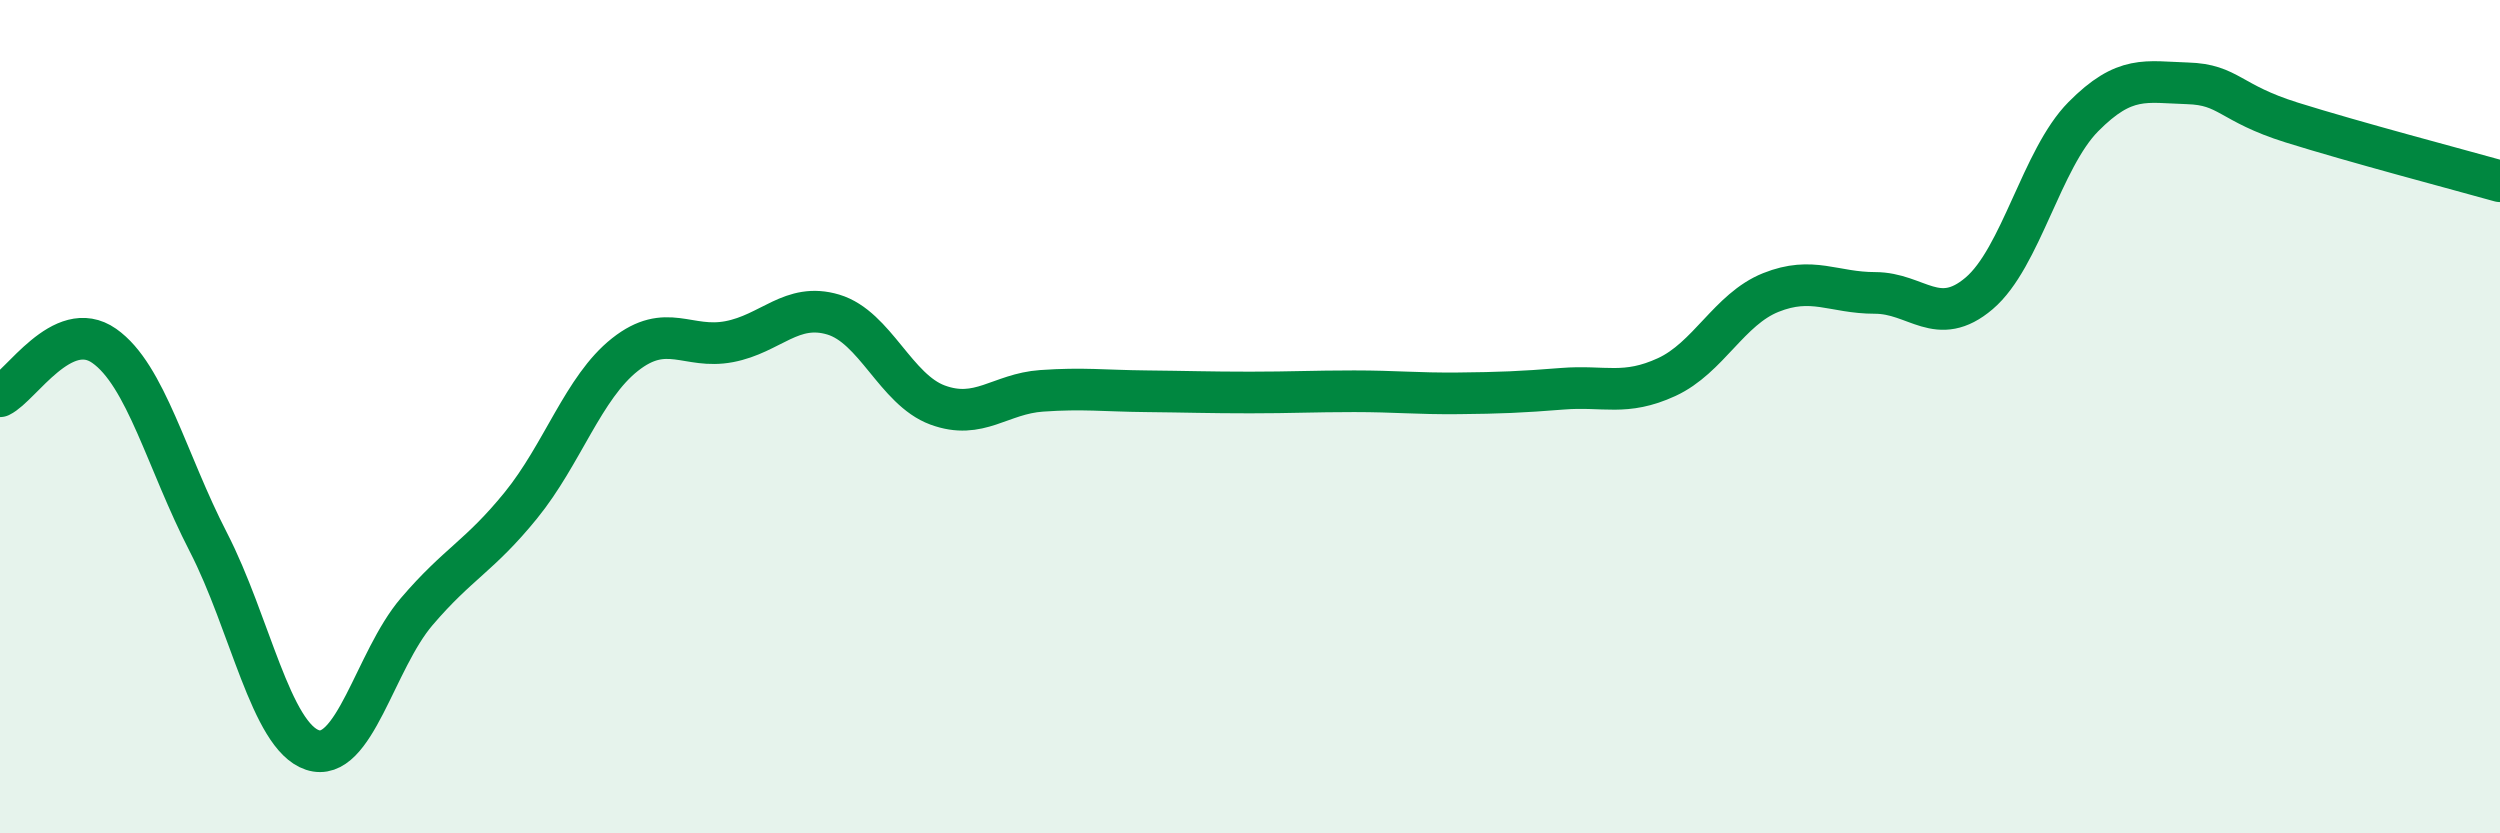
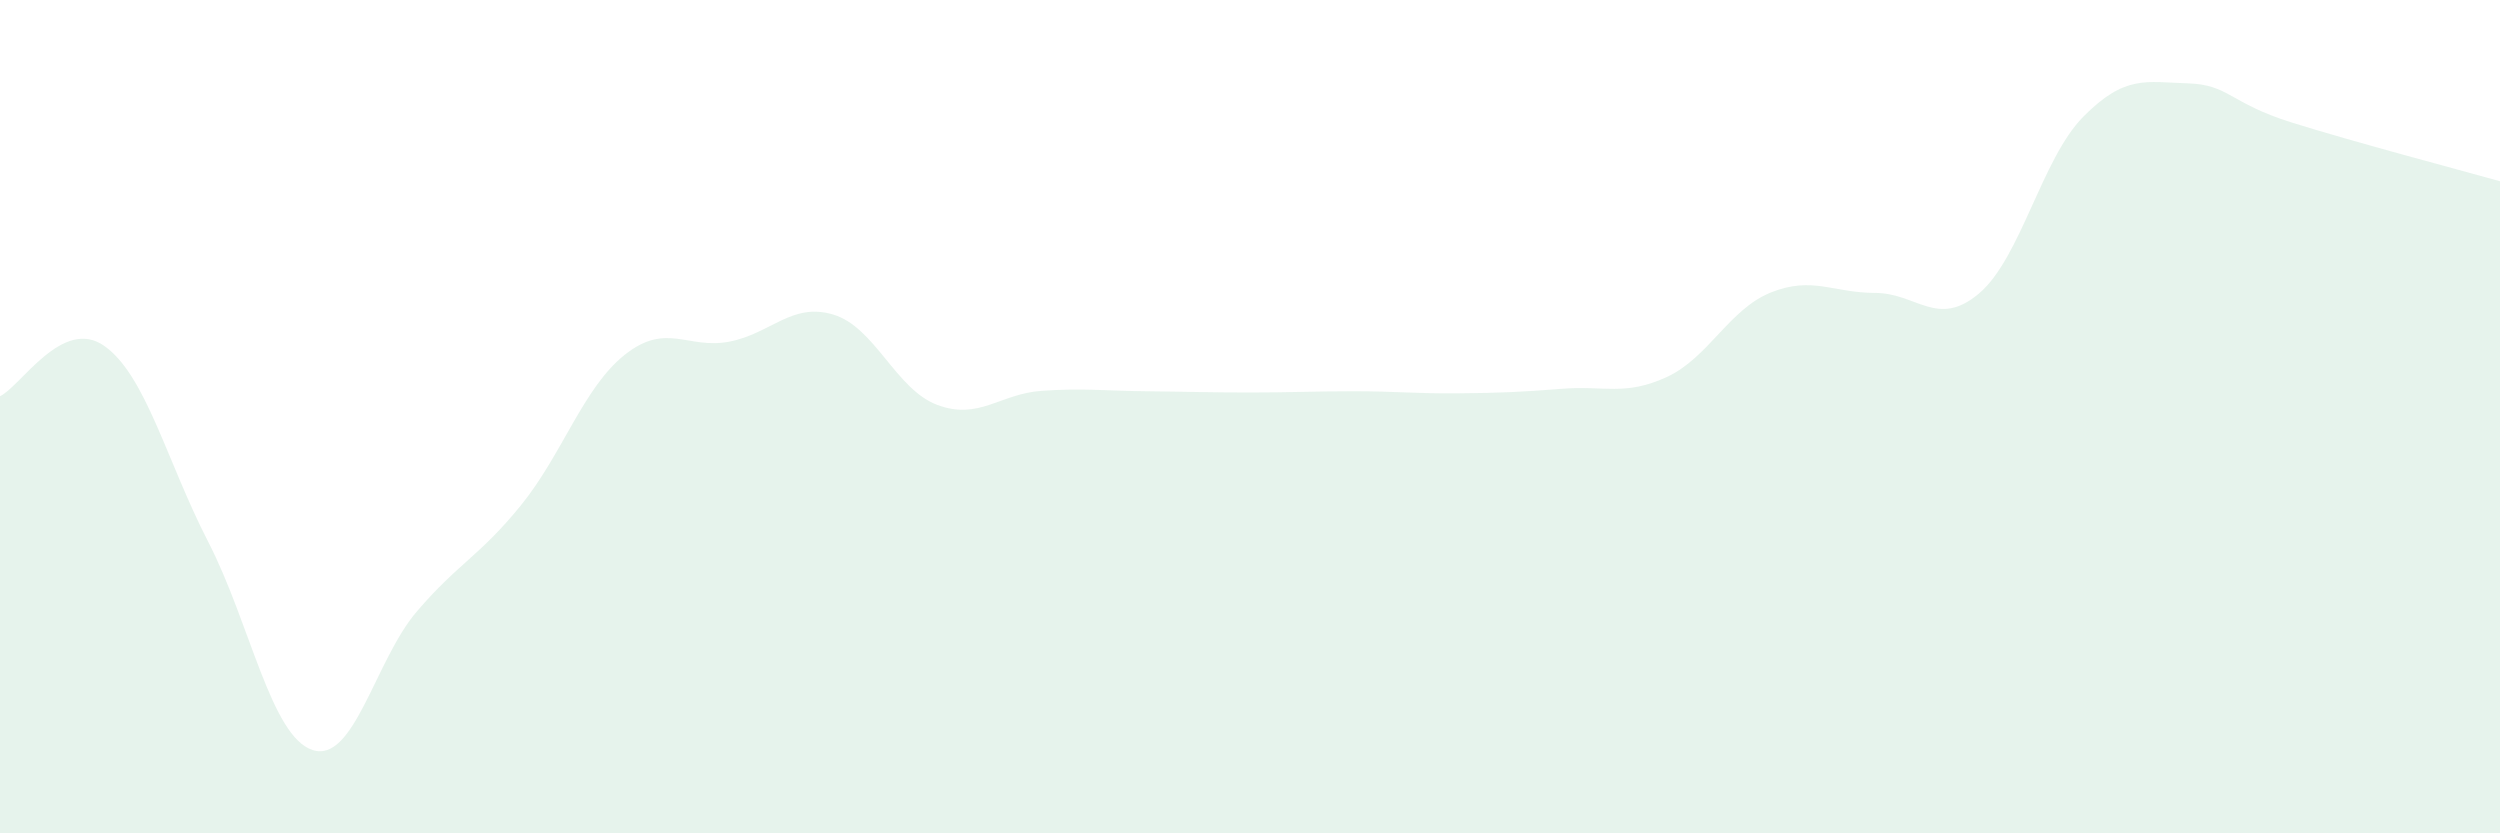
<svg xmlns="http://www.w3.org/2000/svg" width="60" height="20" viewBox="0 0 60 20">
  <path d="M 0,9.51 C 0.5,9.27 1.5,7.6 2.5,8.3 C 3.5,9 4,11.07 5,13.01 C 6,14.95 6.5,17.67 7.5,18 C 8.5,18.33 9,15.85 10,14.68 C 11,13.51 11.5,13.36 12.5,12.13 C 13.5,10.9 14,9.3 15,8.51 C 16,7.72 16.5,8.39 17.5,8.2 C 18.5,8.01 19,7.25 20,7.55 C 21,7.85 21.5,9.35 22.5,9.72 C 23.5,10.09 24,9.45 25,9.38 C 26,9.31 26.5,9.38 27.5,9.39 C 28.5,9.4 29,9.42 30,9.42 C 31,9.42 31.5,9.39 32.5,9.39 C 33.5,9.39 34,9.45 35,9.44 C 36,9.43 36.5,9.41 37.5,9.33 C 38.5,9.25 39,9.51 40,9.05 C 41,8.59 41.5,7.42 42.5,7.02 C 43.5,6.62 44,7.03 45,7.03 C 46,7.03 46.5,7.89 47.5,7.04 C 48.5,6.19 49,3.81 50,2.8 C 51,1.79 51.5,1.97 52.5,2 C 53.5,2.03 53.5,2.47 55,2.94 C 56.5,3.41 59,4.07 60,4.35L60 20L0 20Z" fill="#008740" opacity="0.1" stroke-linecap="round" stroke-linejoin="round" />
-   <path d="M 0,9.51 C 0.5,9.27 1.5,7.6 2.5,8.3 C 3.5,9 4,11.07 5,13.01 C 6,14.95 6.5,17.67 7.5,18 C 8.5,18.33 9,15.85 10,14.68 C 11,13.51 11.5,13.36 12.5,12.13 C 13.5,10.9 14,9.3 15,8.51 C 16,7.72 16.5,8.39 17.5,8.2 C 18.5,8.01 19,7.25 20,7.55 C 21,7.85 21.5,9.35 22.5,9.72 C 23.5,10.09 24,9.45 25,9.38 C 26,9.31 26.5,9.38 27.5,9.39 C 28.5,9.4 29,9.42 30,9.42 C 31,9.42 31.5,9.39 32.5,9.39 C 33.5,9.39 34,9.45 35,9.44 C 36,9.43 36.5,9.41 37.5,9.33 C 38.5,9.25 39,9.51 40,9.05 C 41,8.59 41.5,7.42 42.5,7.02 C 43.5,6.62 44,7.03 45,7.03 C 46,7.03 46.5,7.89 47.5,7.04 C 48.5,6.19 49,3.81 50,2.8 C 51,1.79 51.5,1.97 52.5,2 C 53.5,2.03 53.5,2.47 55,2.94 C 56.5,3.41 59,4.07 60,4.35" stroke="#008740" stroke-width="1" fill="none" stroke-linecap="round" stroke-linejoin="round" />
</svg>